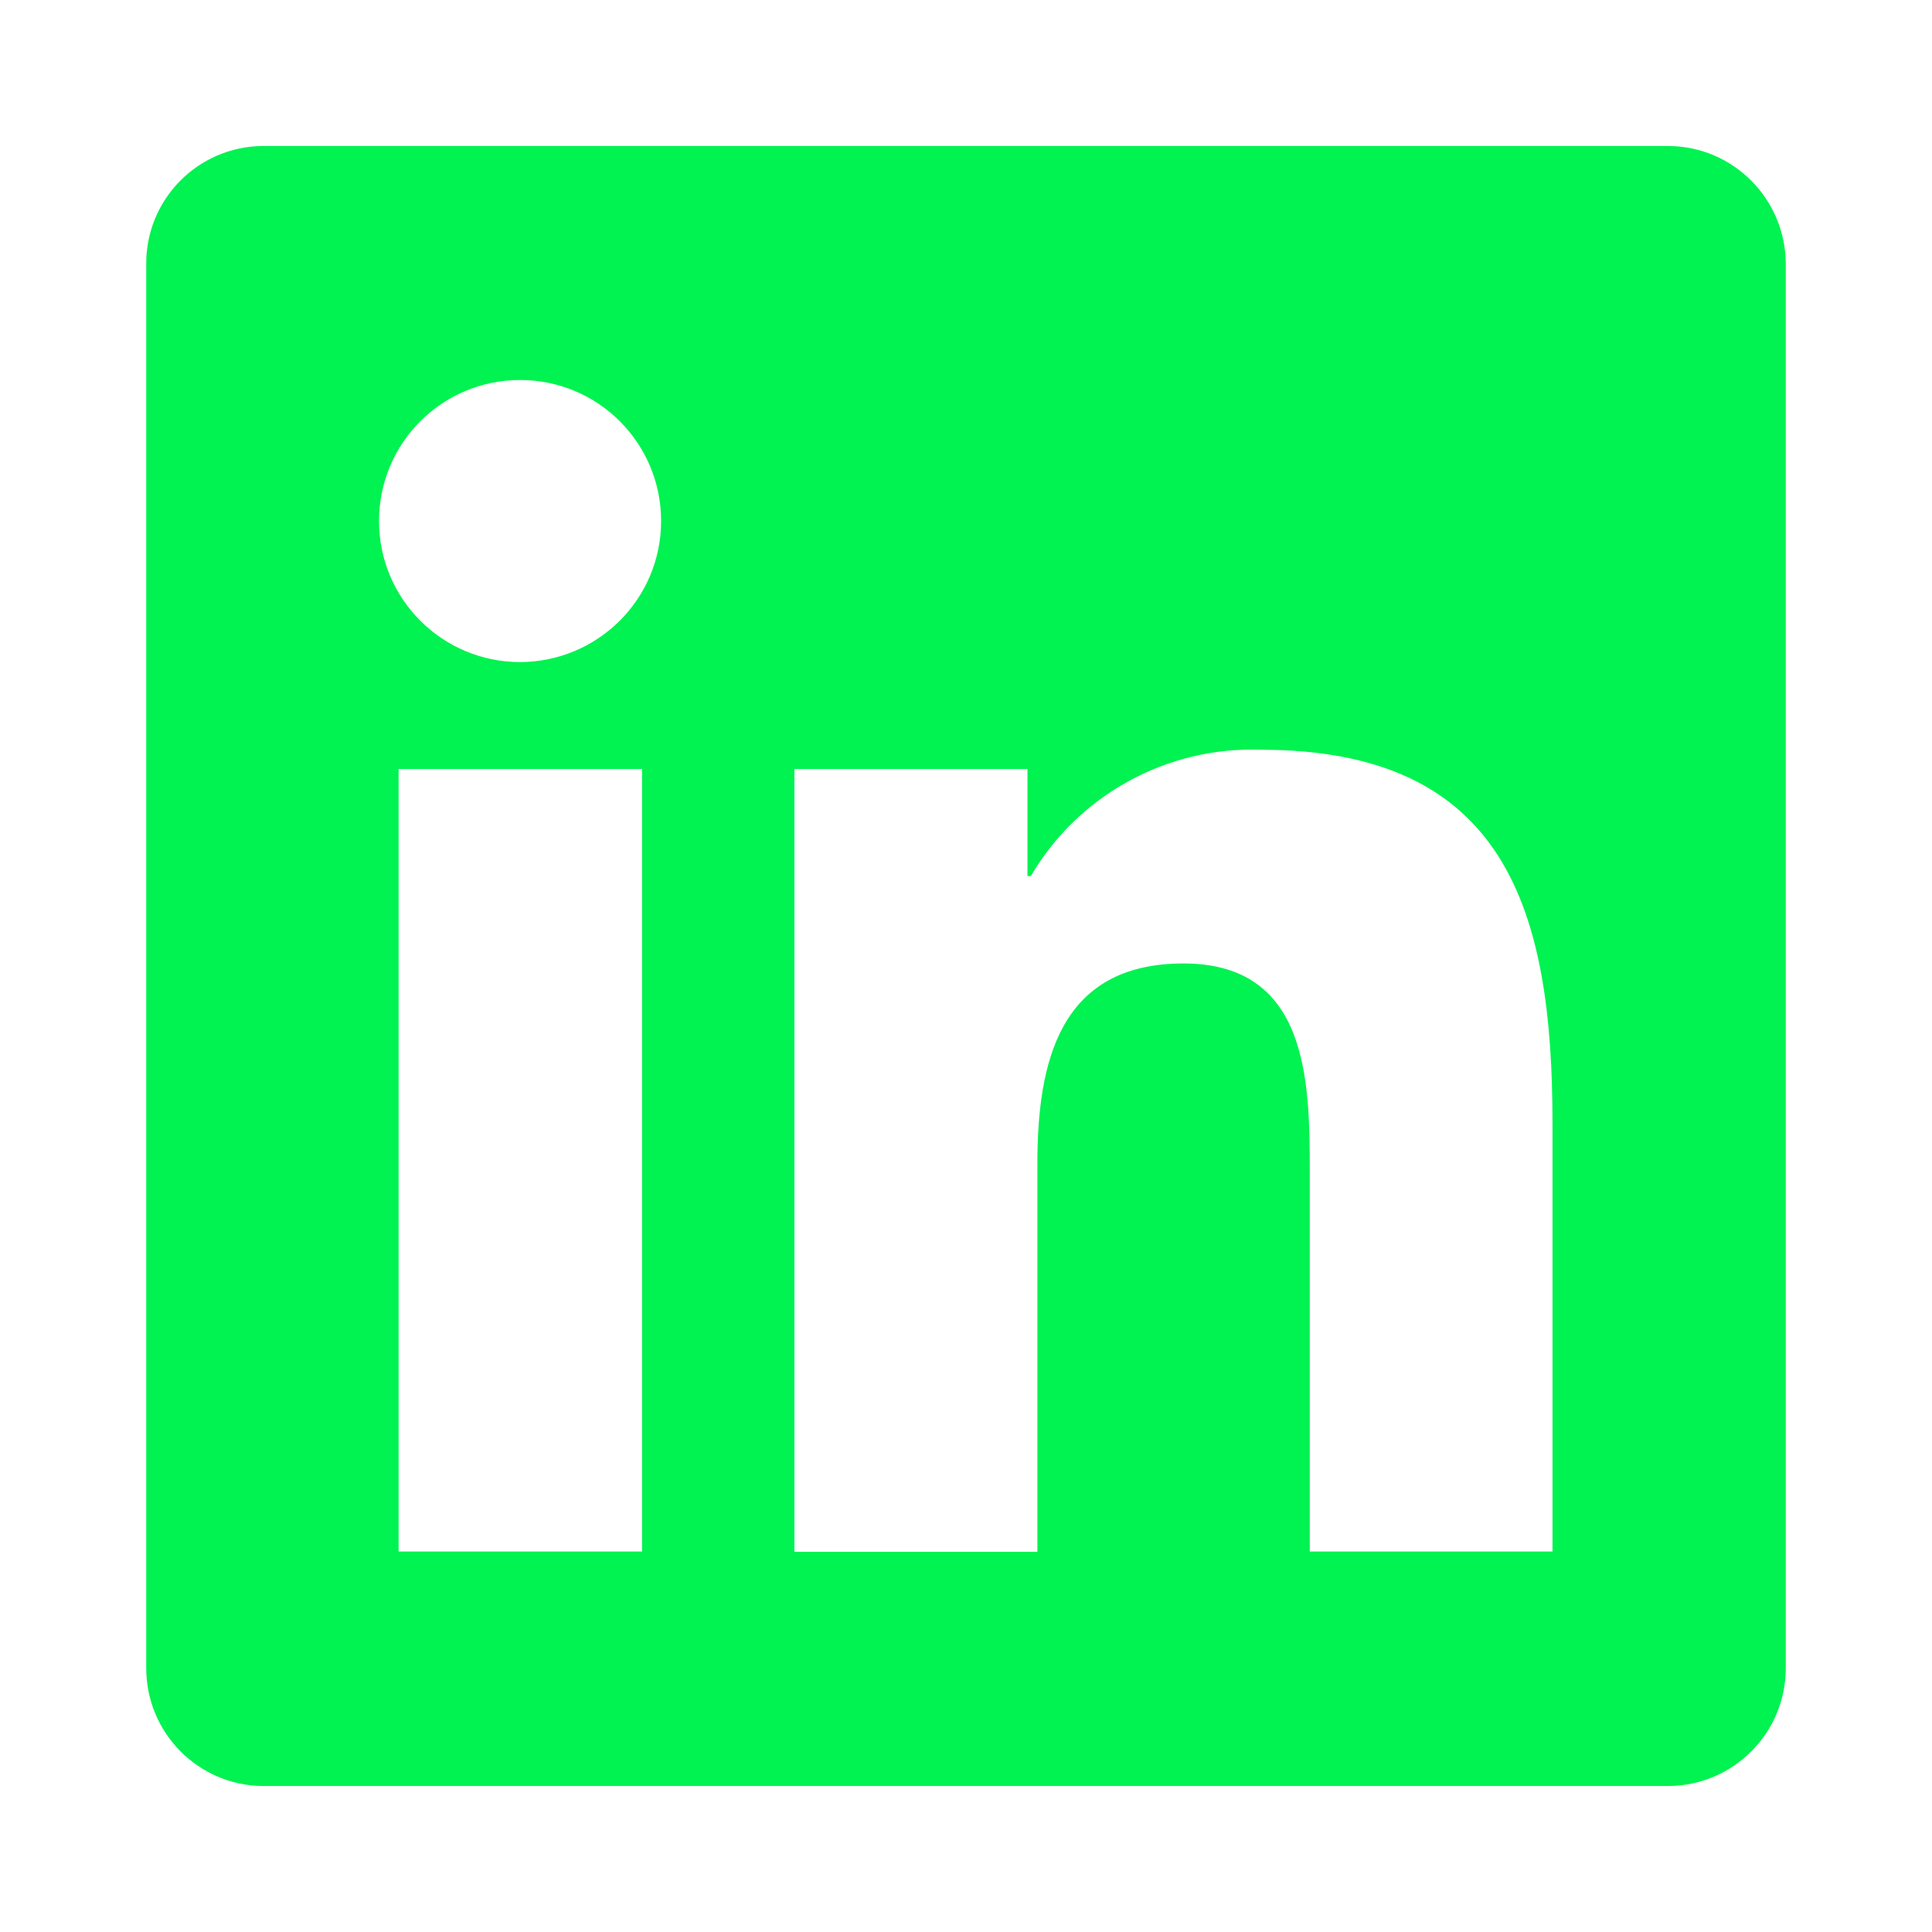
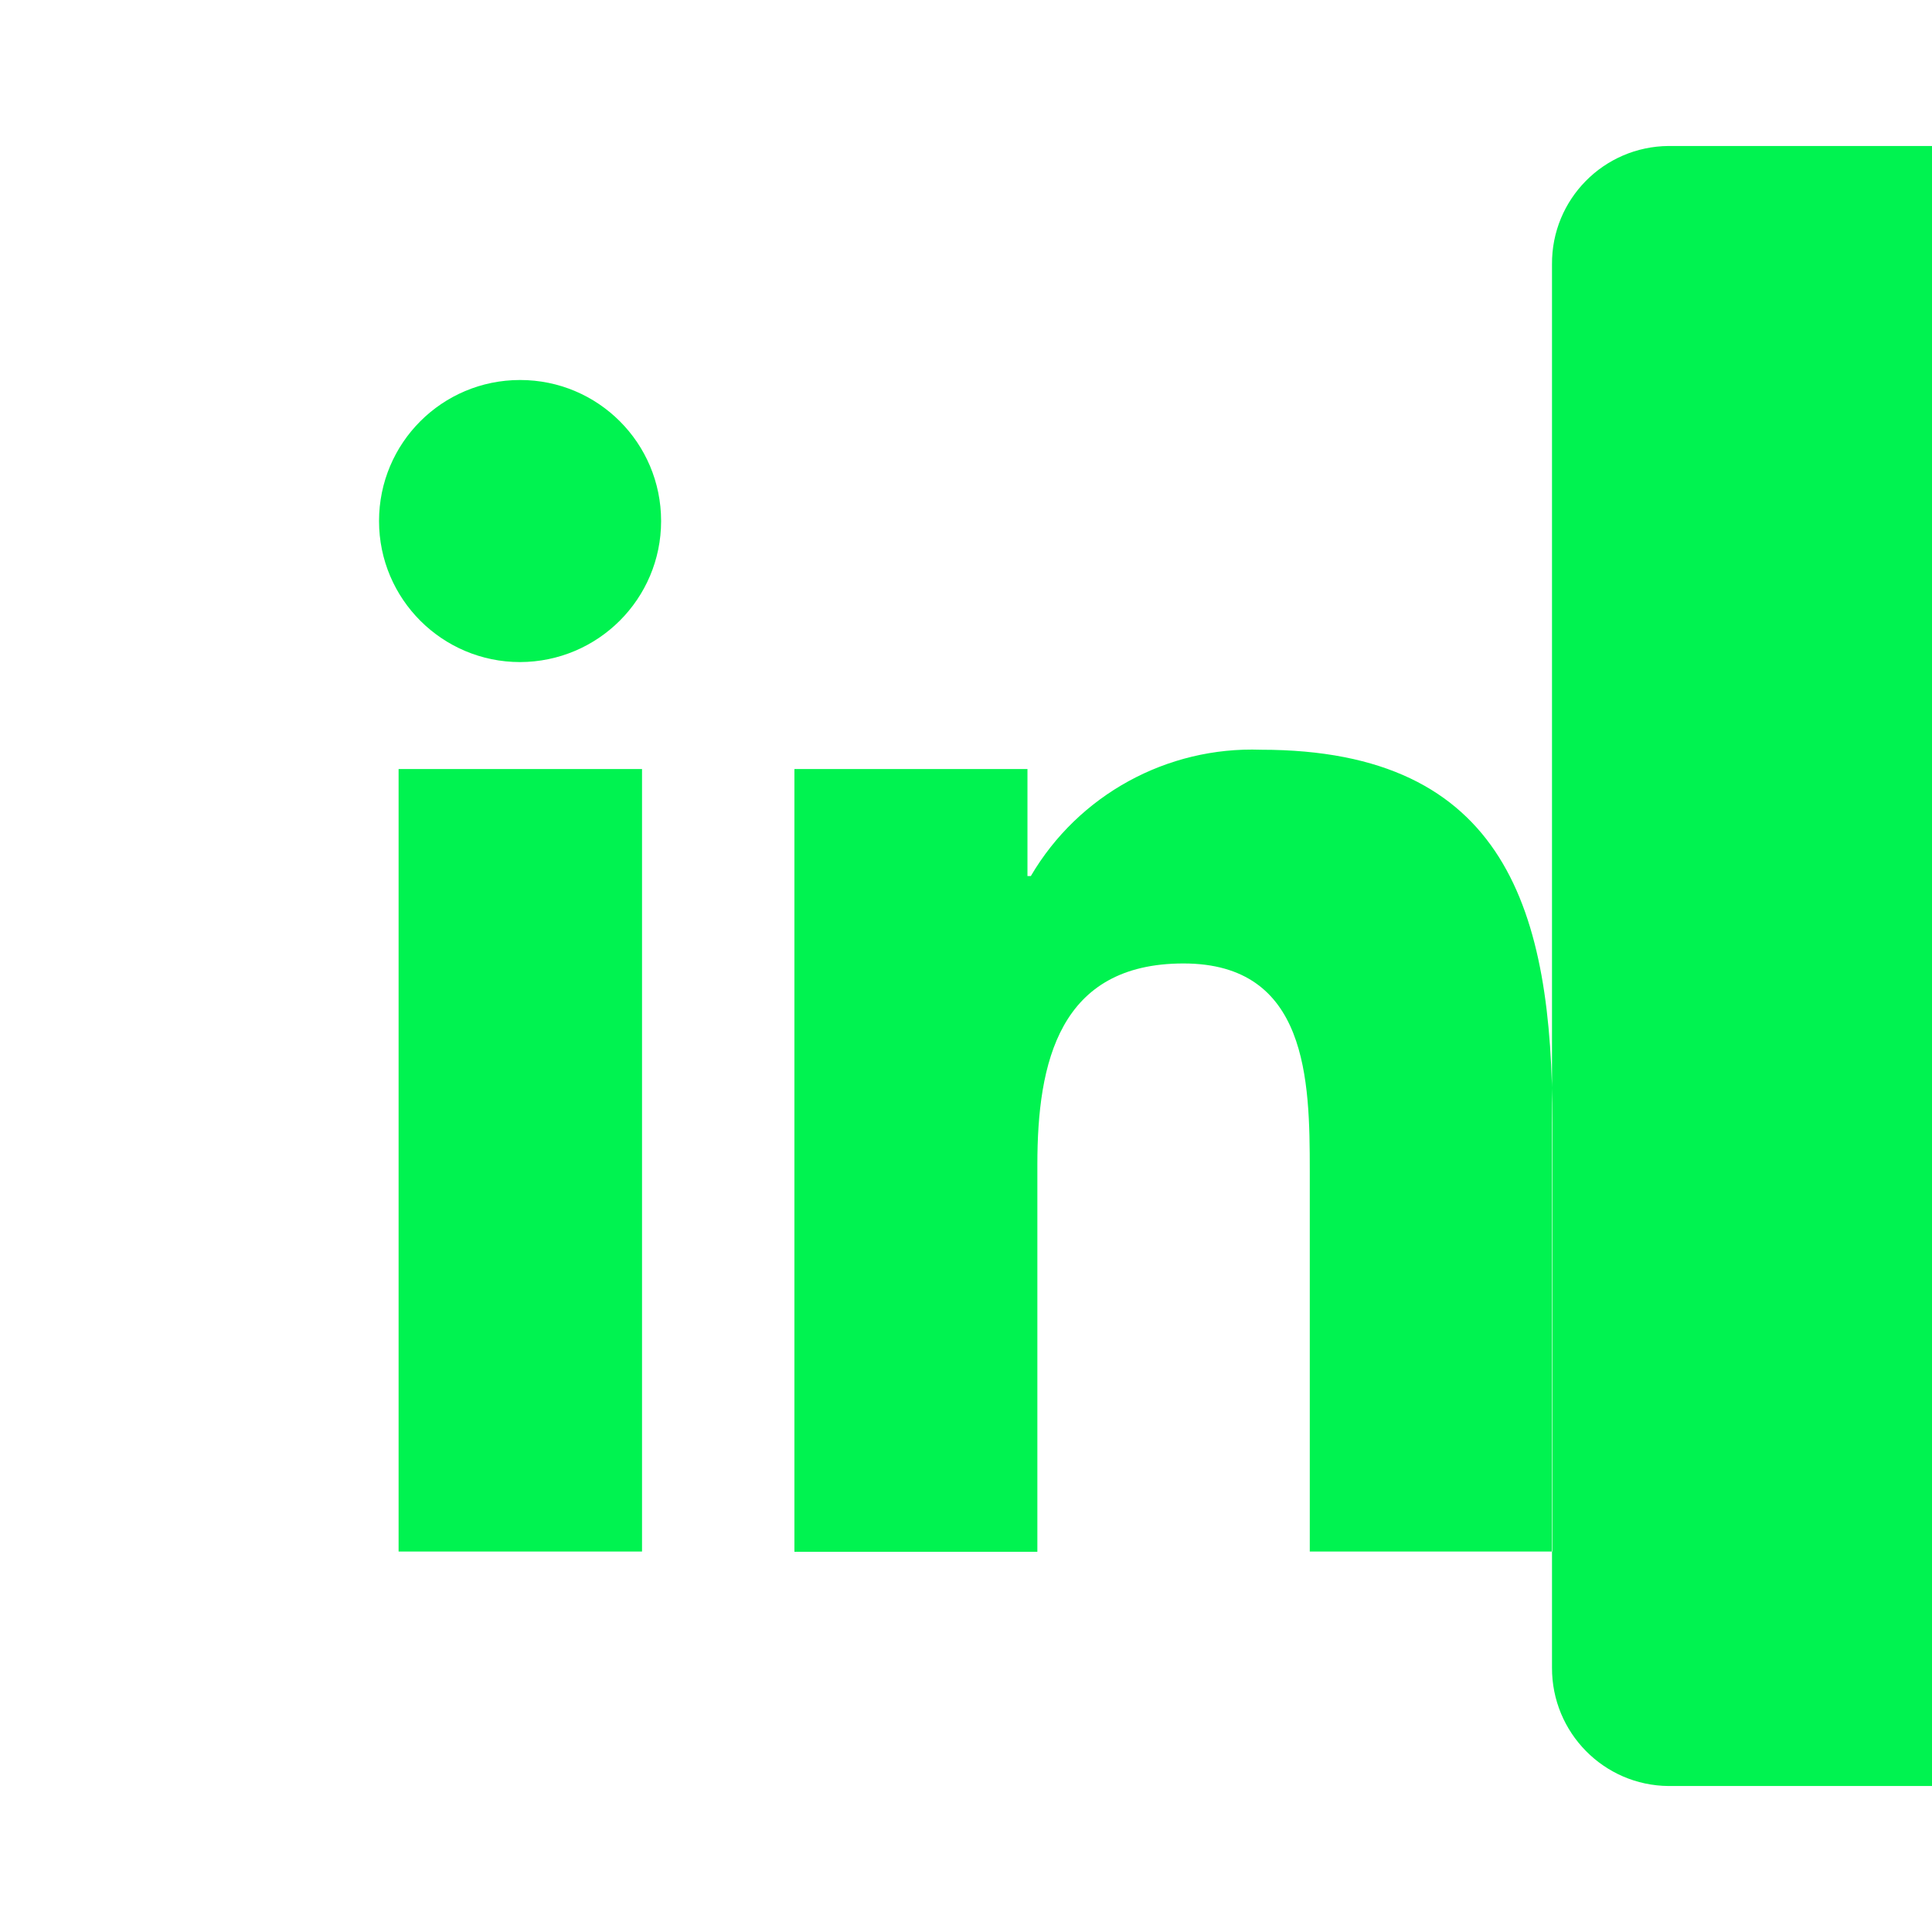
<svg xmlns="http://www.w3.org/2000/svg" version="1.1" width="80px" height="80px" viewBox="0,0,256,256">
  <g fill="#00f350" fill-rule="nonzero" stroke="none" stroke-width="1" stroke-linecap="butt" stroke-linejoin="miter" stroke-miterlimit="10" stroke-dasharray="" stroke-dashoffset="0" font-family="none" font-weight="none" font-size="none" text-anchor="none" style="mix-blend-mode: normal">
    <g transform="translate(0,0)">
      <g>
        <g>
          <g>
            <g transform="translate(-0.016,-0.016) scale(3.2,3.2)">
-               <path d="M69.1,6.05h-58.21c-2.69,0.02 -4.85,2.21 -4.83,4.9v58.11c-0.01,2.69 2.15,4.88 4.83,4.9h58.21c2.69,-0.02 4.86,-2.21 4.85,-4.9v-58.11c0,-2.69 -2.16,-4.88 -4.85,-4.9zM26.57,64.25h-10.06v-32.4h10.08v32.4zM21.54,27.42c-3.22,0 -5.84,-2.61 -5.84,-5.84c0,-3.23 2.61,-5.84 5.84,-5.84c3.23,0 5.84,2.61 5.84,5.84v0c0,3.22 -2.61,5.83 -5.84,5.84zM64.3,64.25h-10.06v-15.76c0,-3.76 -0.08,-8.59 -5.23,-8.59c-5.15,0 -6.05,4.1 -6.05,8.32v16.04h-10.06v-32.41h9.65v4.43h0.14c1.97,-3.36 5.64,-5.37 9.53,-5.23c10.18,0 12.07,6.71 12.07,15.44v17.76z" id="b" />
+               <path d="M69.1,6.05c-2.69,0.02 -4.85,2.21 -4.83,4.9v58.11c-0.01,2.69 2.15,4.88 4.83,4.9h58.21c2.69,-0.02 4.86,-2.21 4.85,-4.9v-58.11c0,-2.69 -2.16,-4.88 -4.85,-4.9zM26.57,64.25h-10.06v-32.4h10.08v32.4zM21.54,27.42c-3.22,0 -5.84,-2.61 -5.84,-5.84c0,-3.23 2.61,-5.84 5.84,-5.84c3.23,0 5.84,2.61 5.84,5.84v0c0,3.22 -2.61,5.83 -5.84,5.84zM64.3,64.25h-10.06v-15.76c0,-3.76 -0.08,-8.59 -5.23,-8.59c-5.15,0 -6.05,4.1 -6.05,8.32v16.04h-10.06v-32.41h9.65v4.43h0.14c1.97,-3.36 5.64,-5.37 9.53,-5.23c10.18,0 12.07,6.71 12.07,15.44v17.76z" id="b" />
            </g>
          </g>
        </g>
      </g>
    </g>
  </g>
</svg>